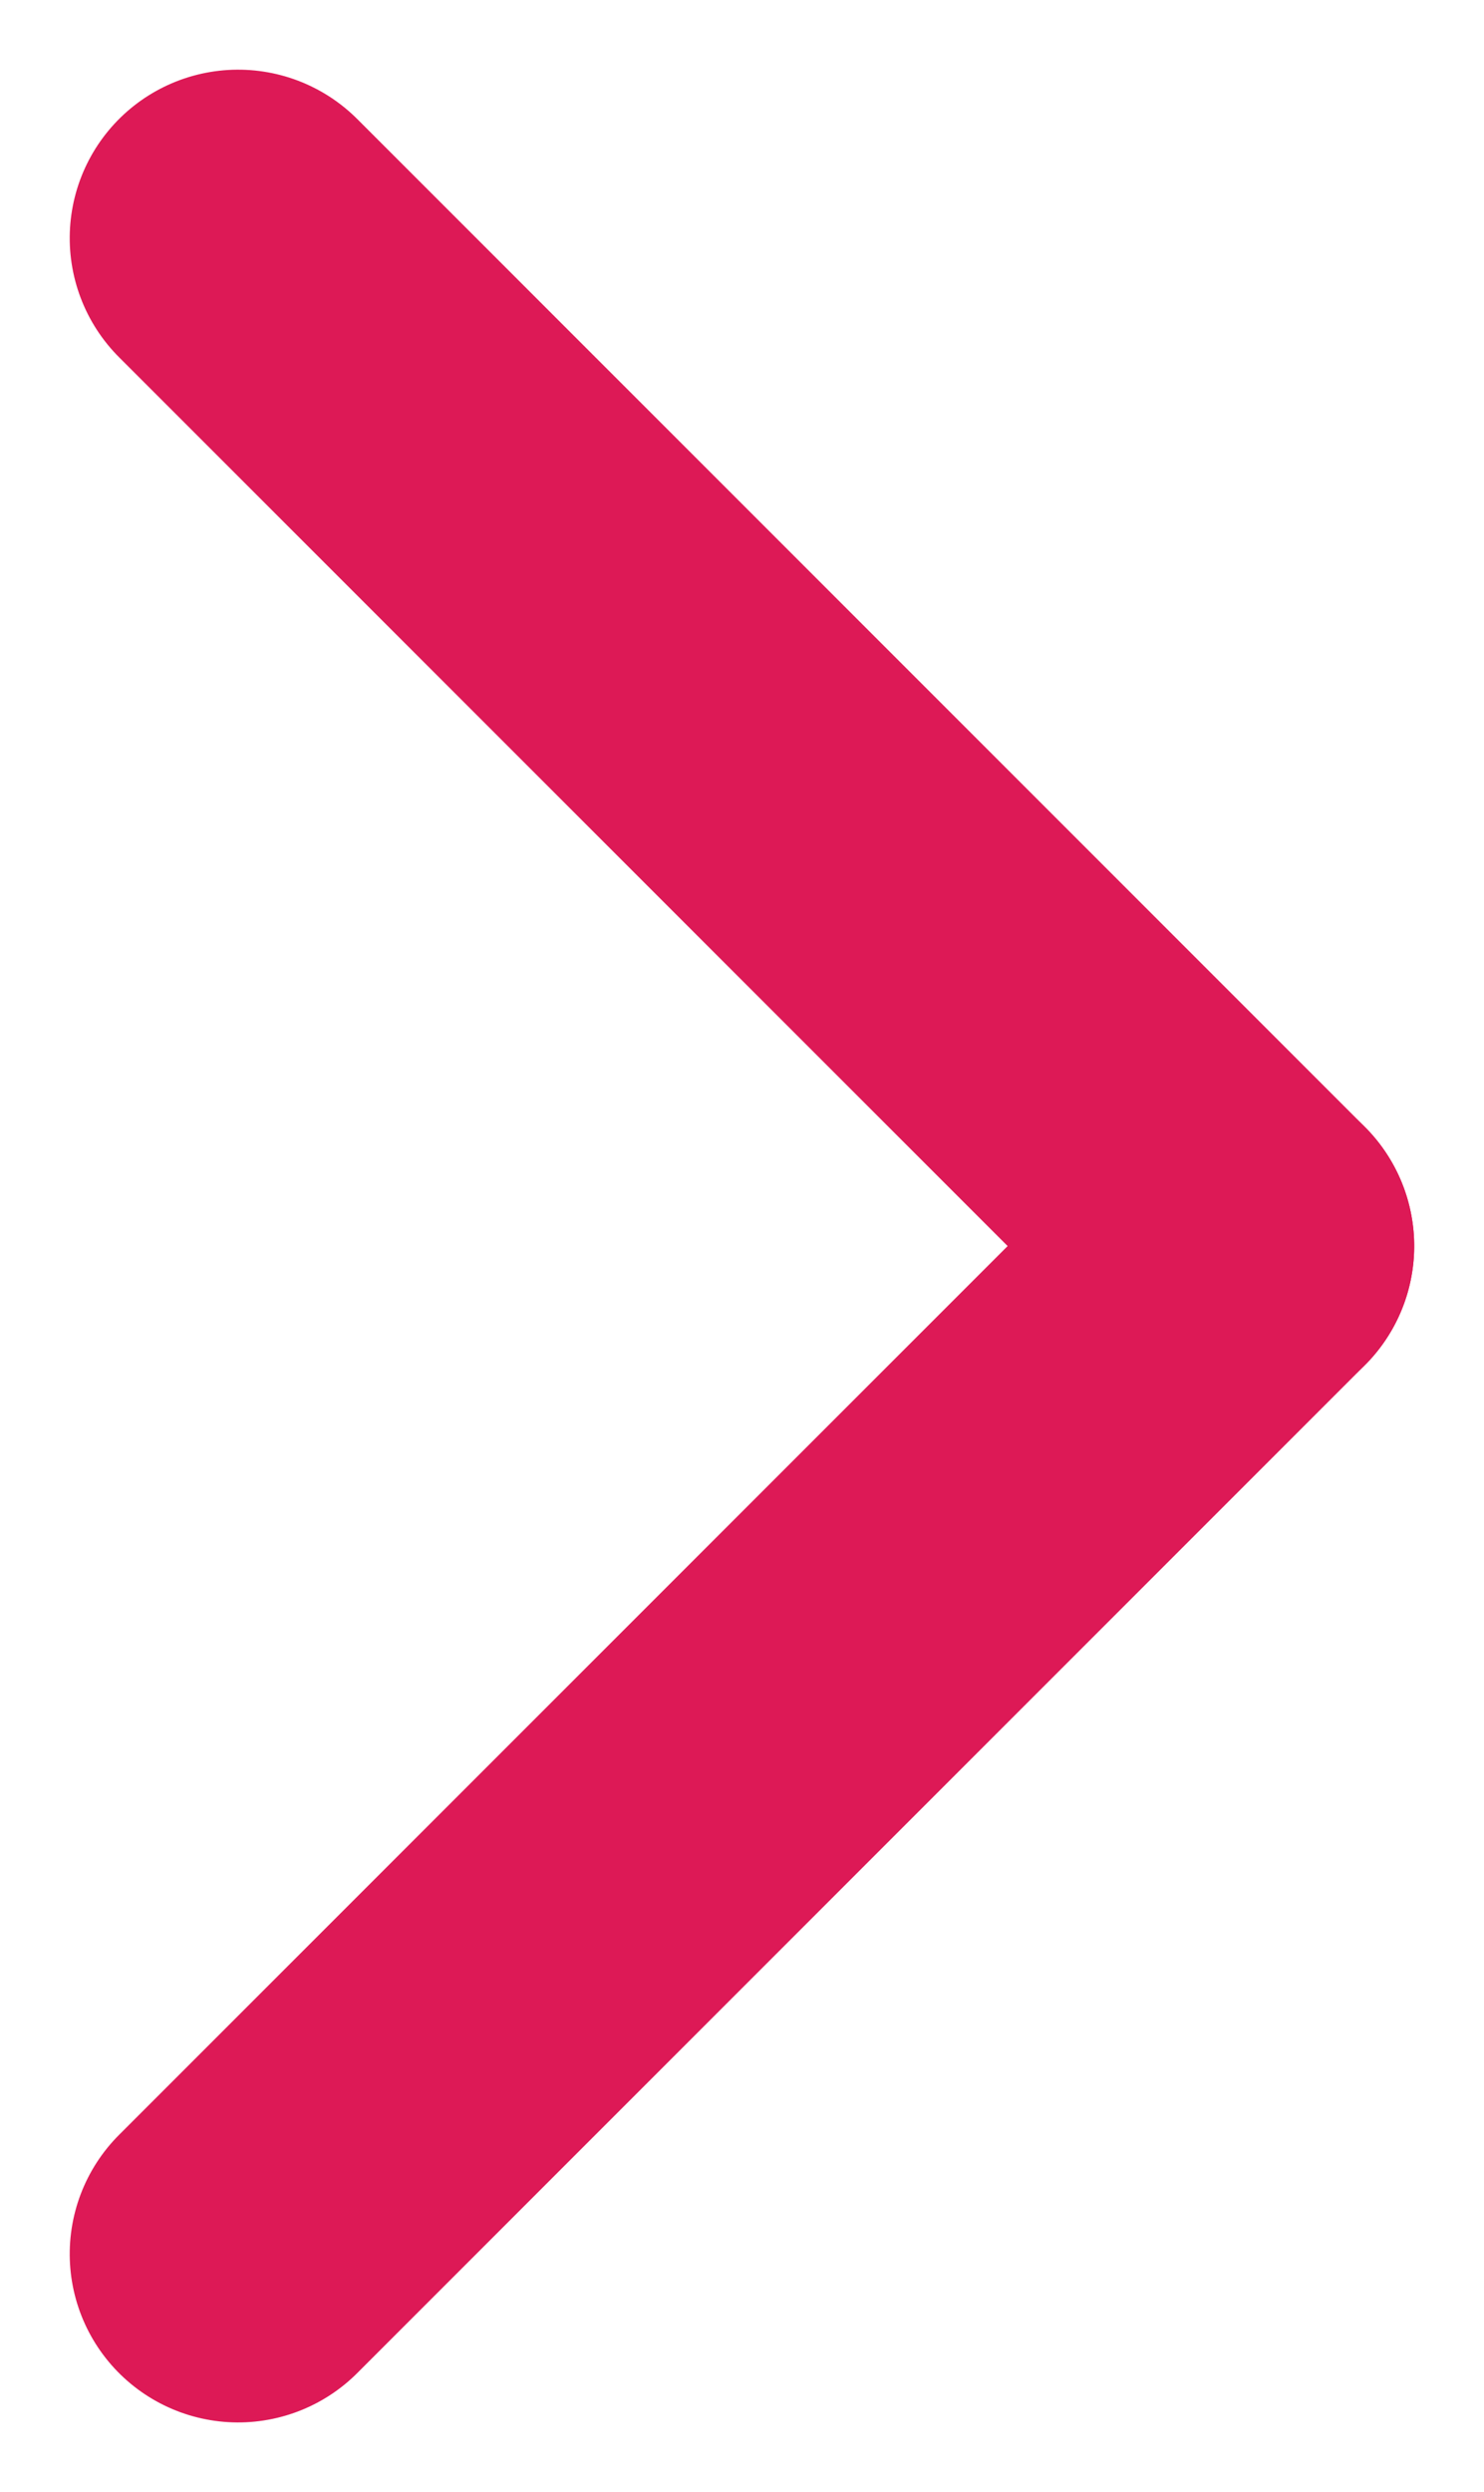
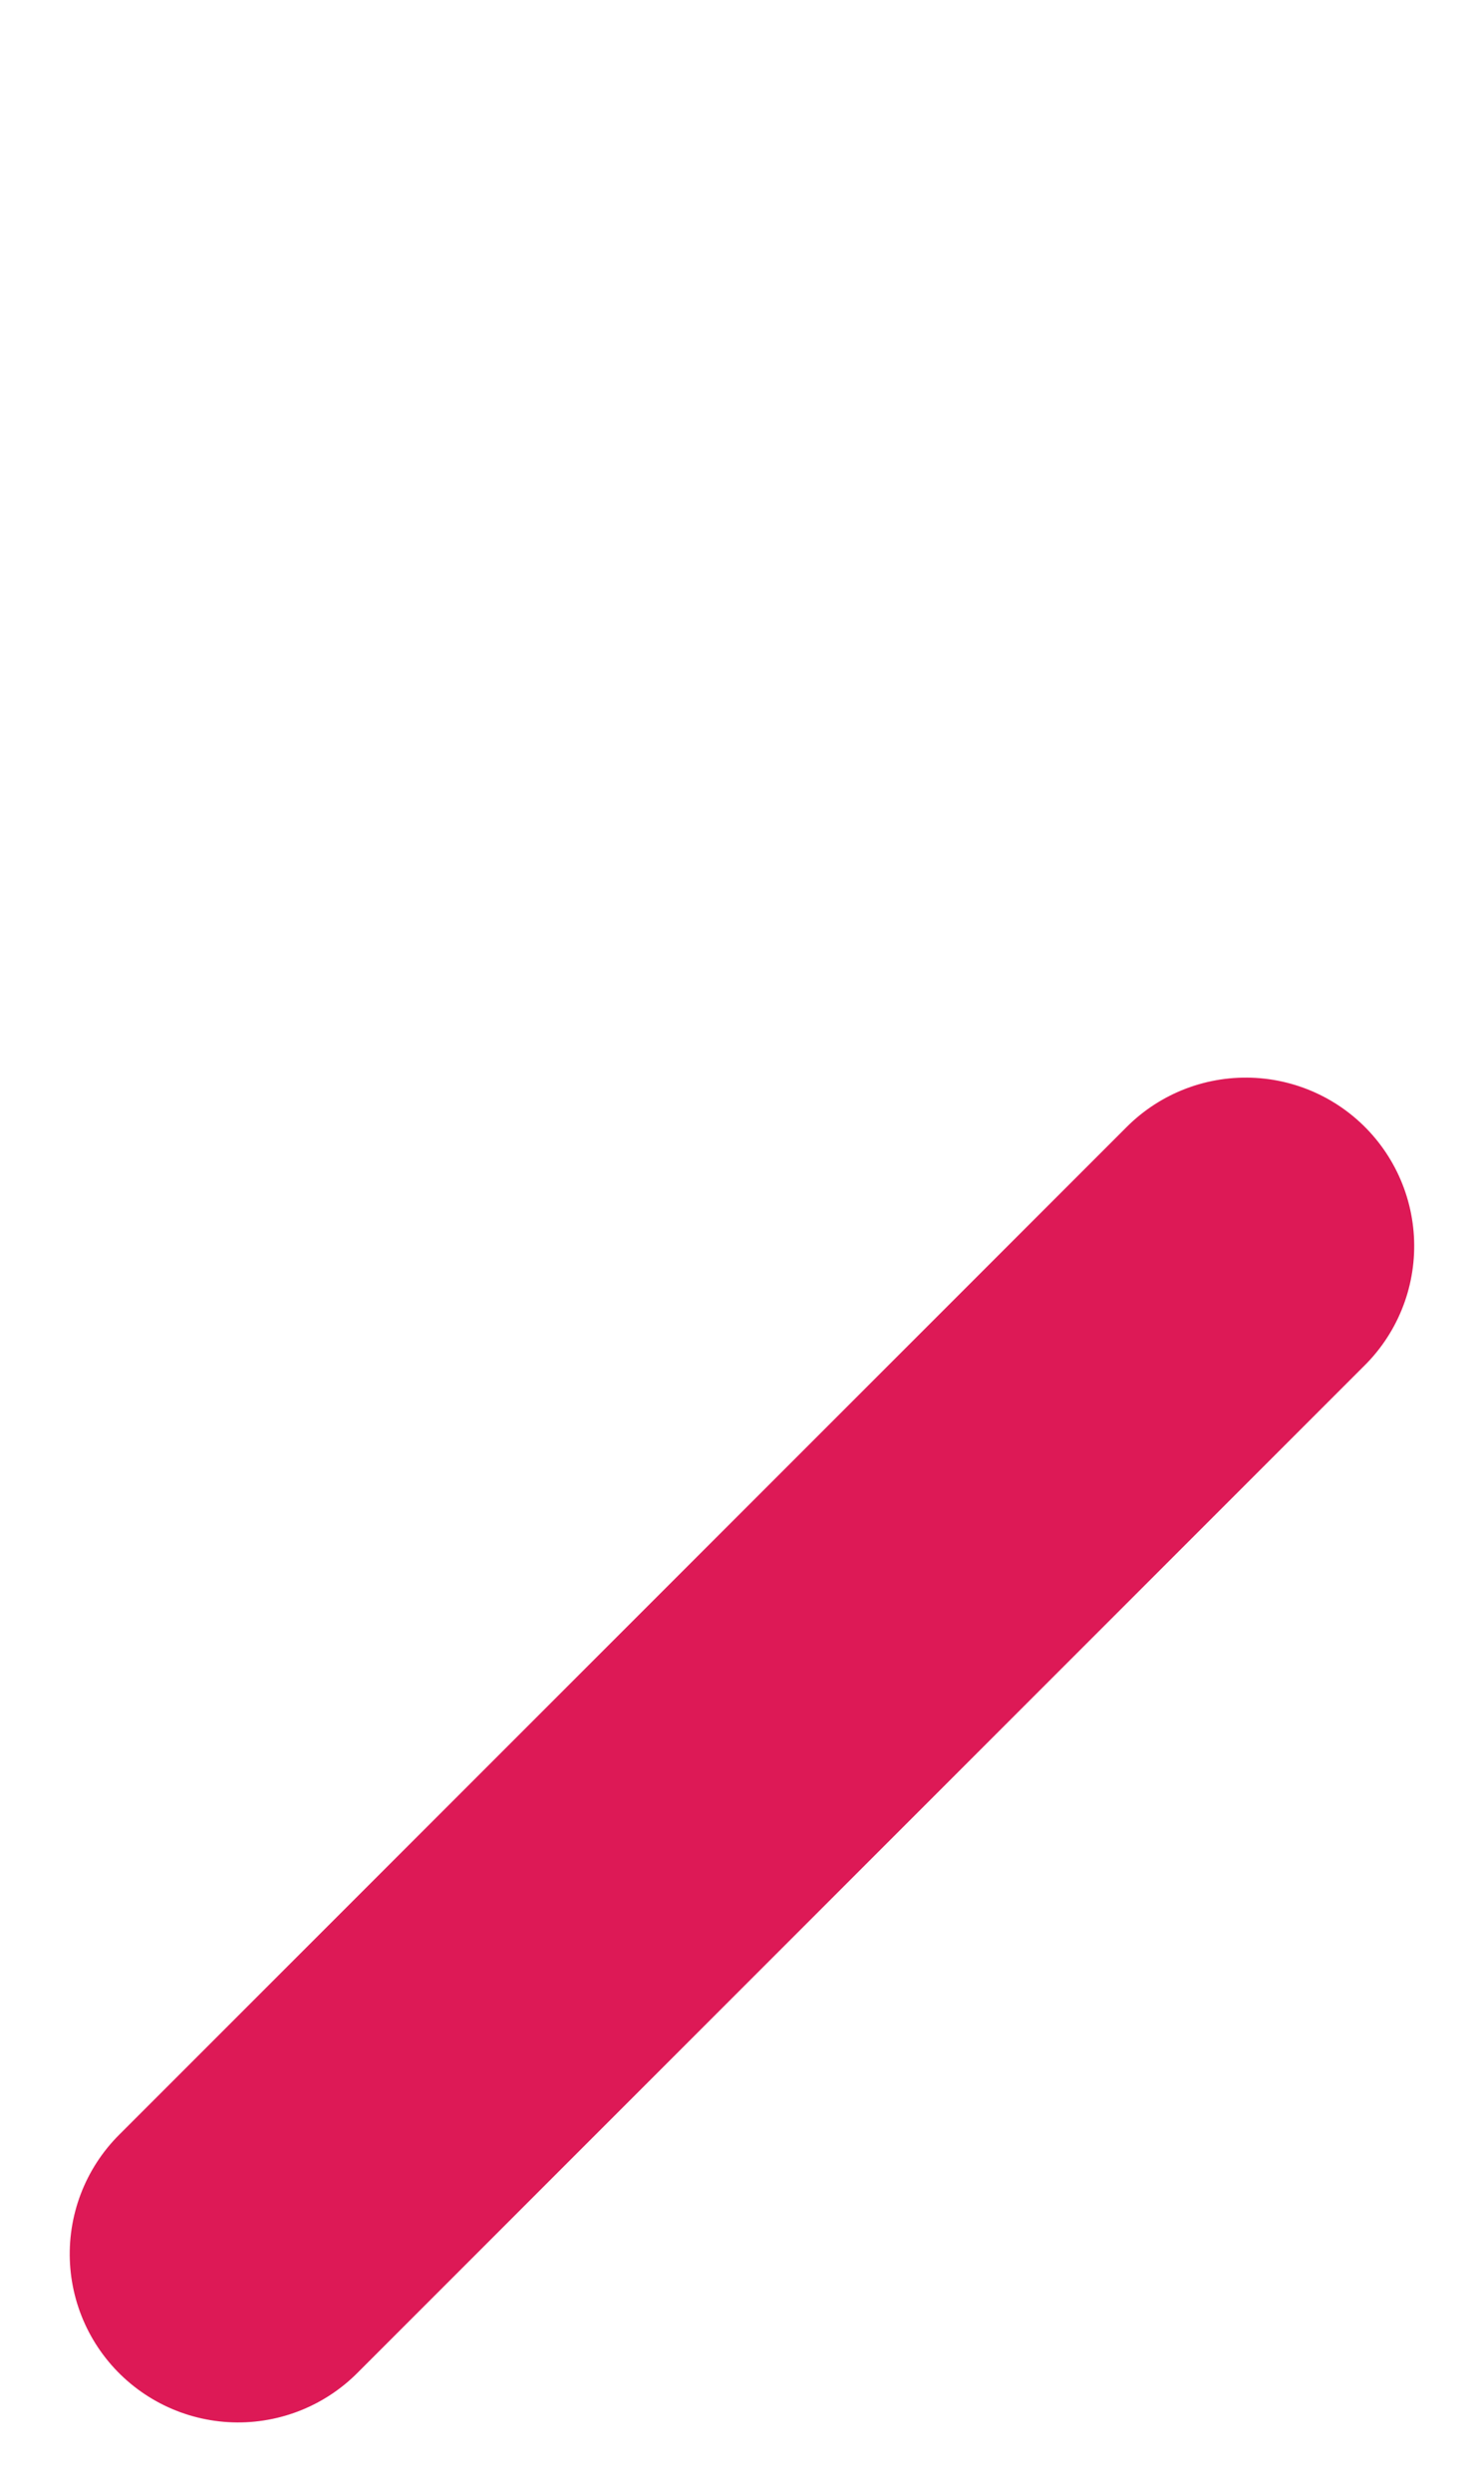
<svg xmlns="http://www.w3.org/2000/svg" width="13.218" height="22.193" viewBox="0 0 13.218 22.193">
  <g id="Group_444" data-name="Group 444" transform="translate(2.121 20.071) rotate(-135)">
    <line id="Line_93" data-name="Line 93" y2="12.693" transform="translate(0 0)" fill="none" stroke="#dd1956" stroke-linecap="round" stroke-width="3" />
-     <line id="Line_94" data-name="Line 94" y2="12.693" transform="translate(12.693 12.693) rotate(90)" fill="none" stroke="#dd1956" stroke-linecap="round" stroke-width="3" />
  </g>
</svg>